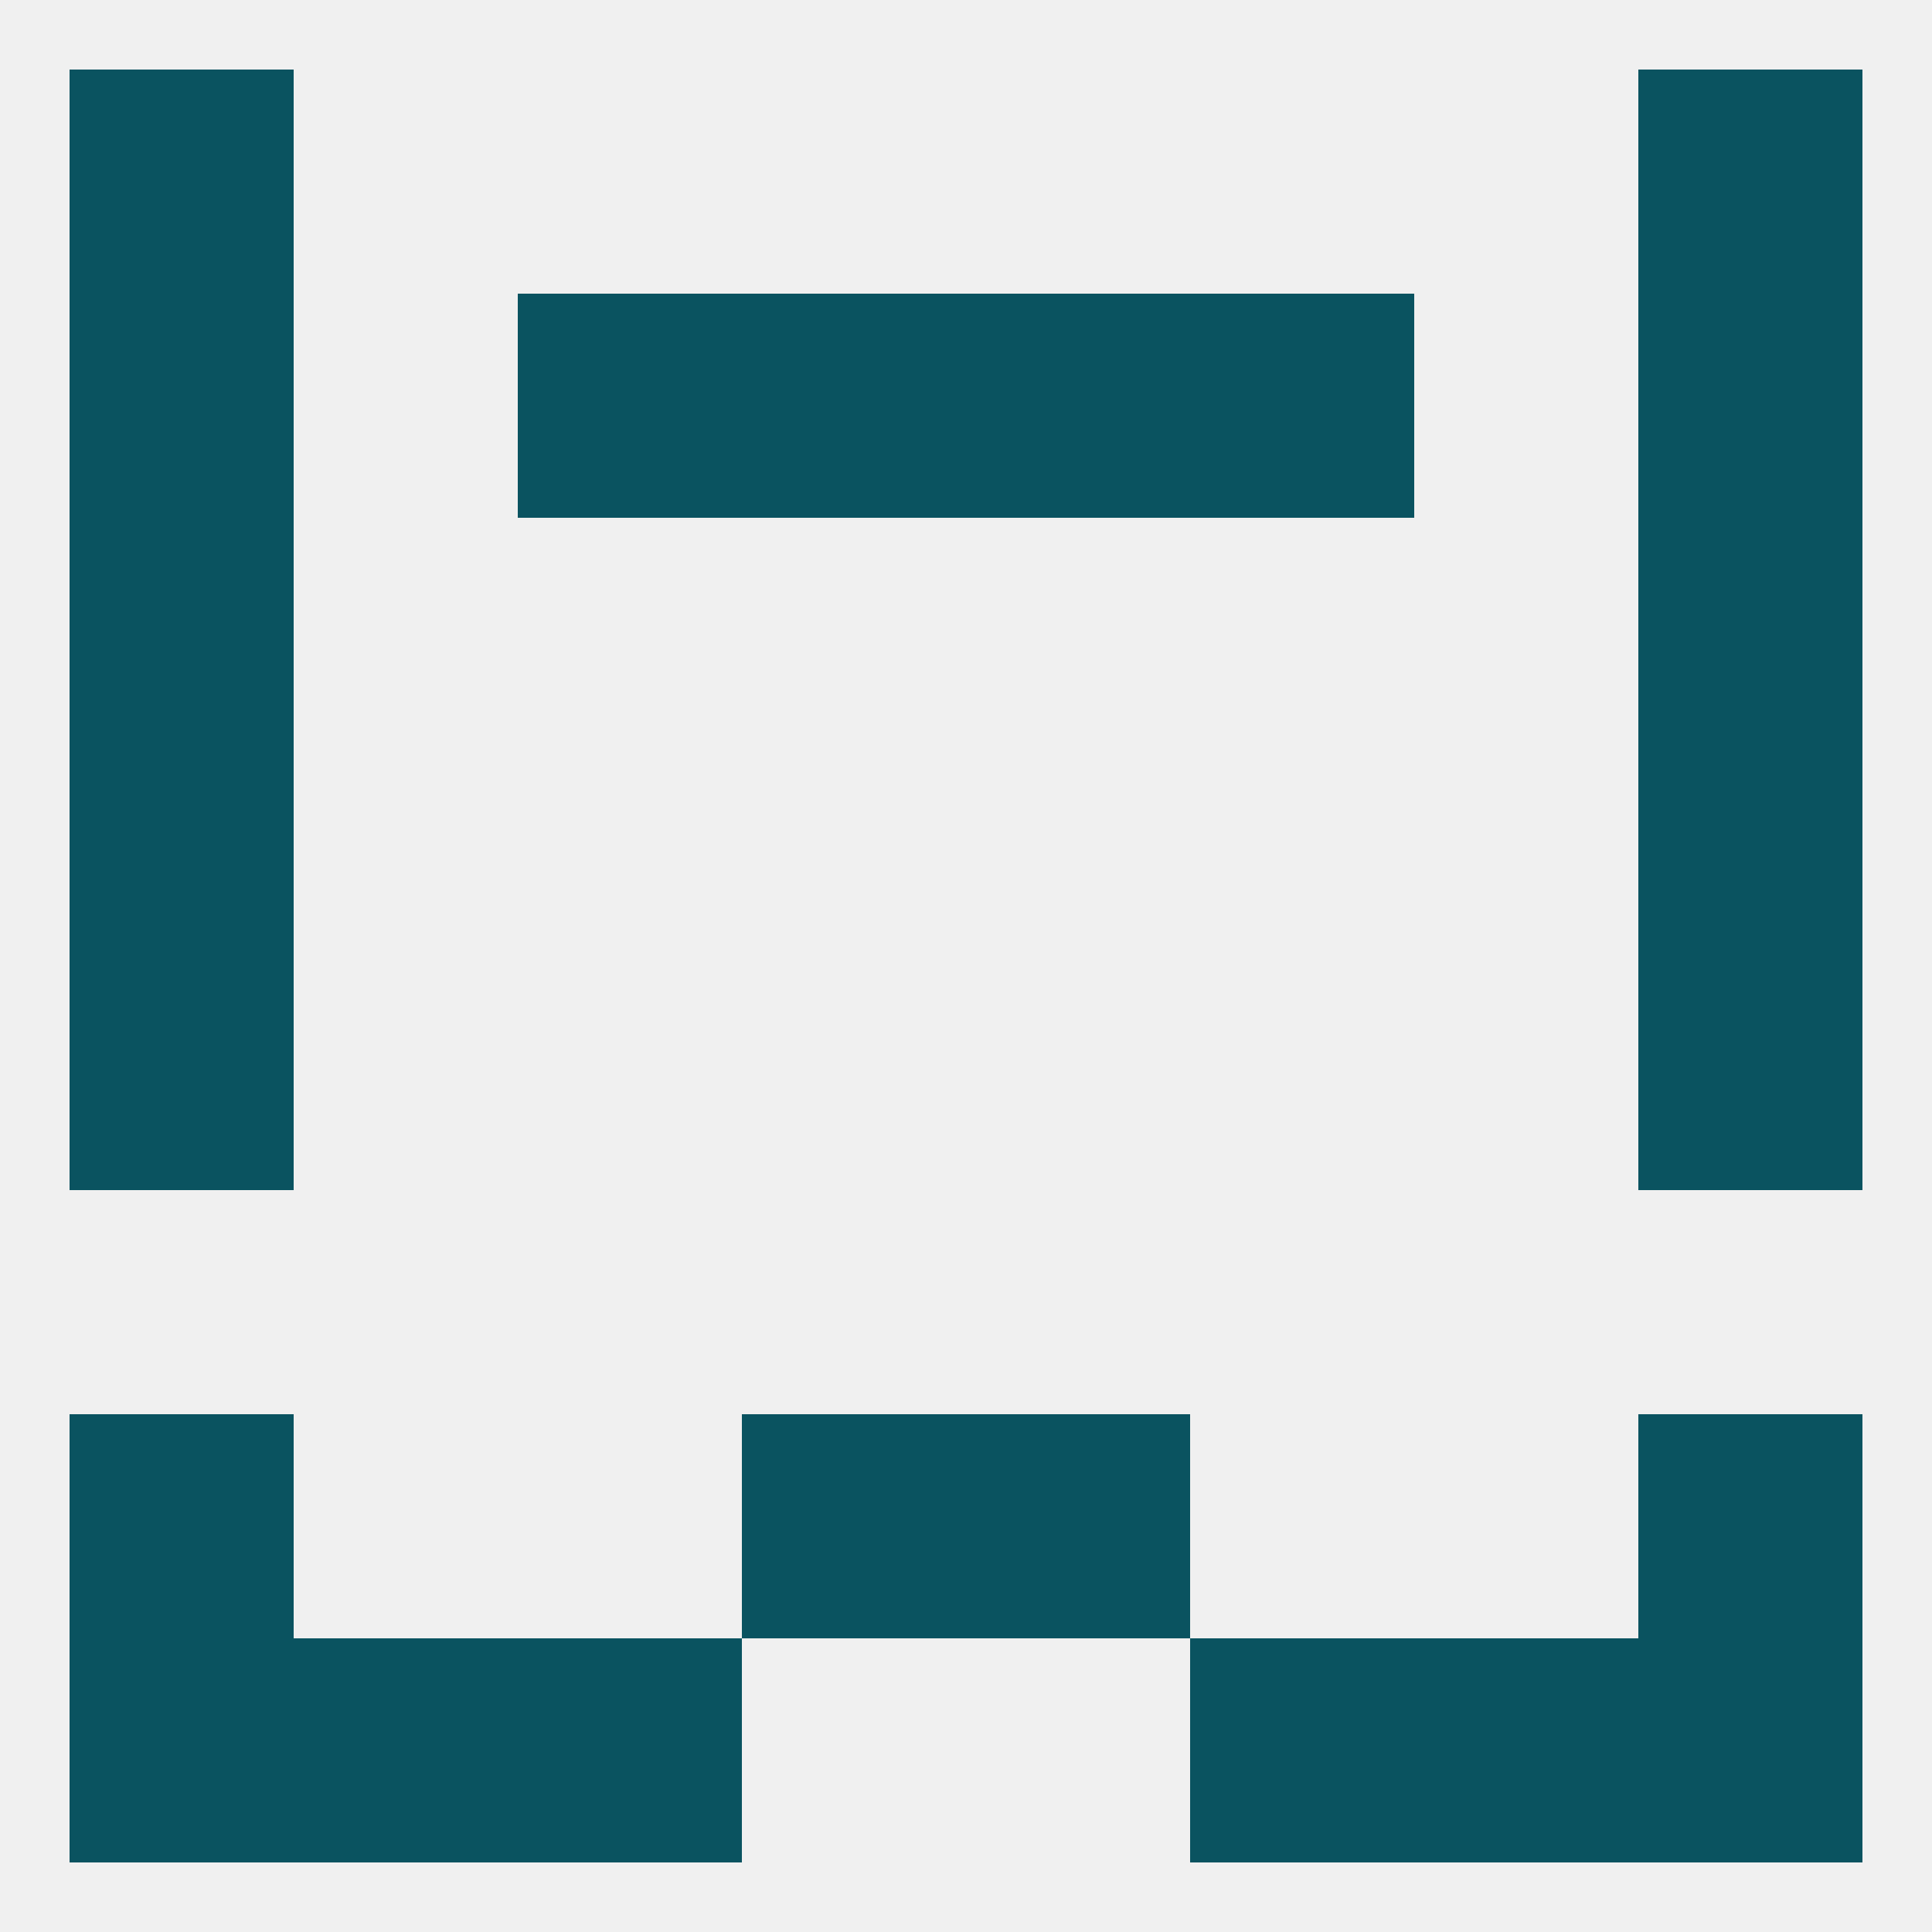
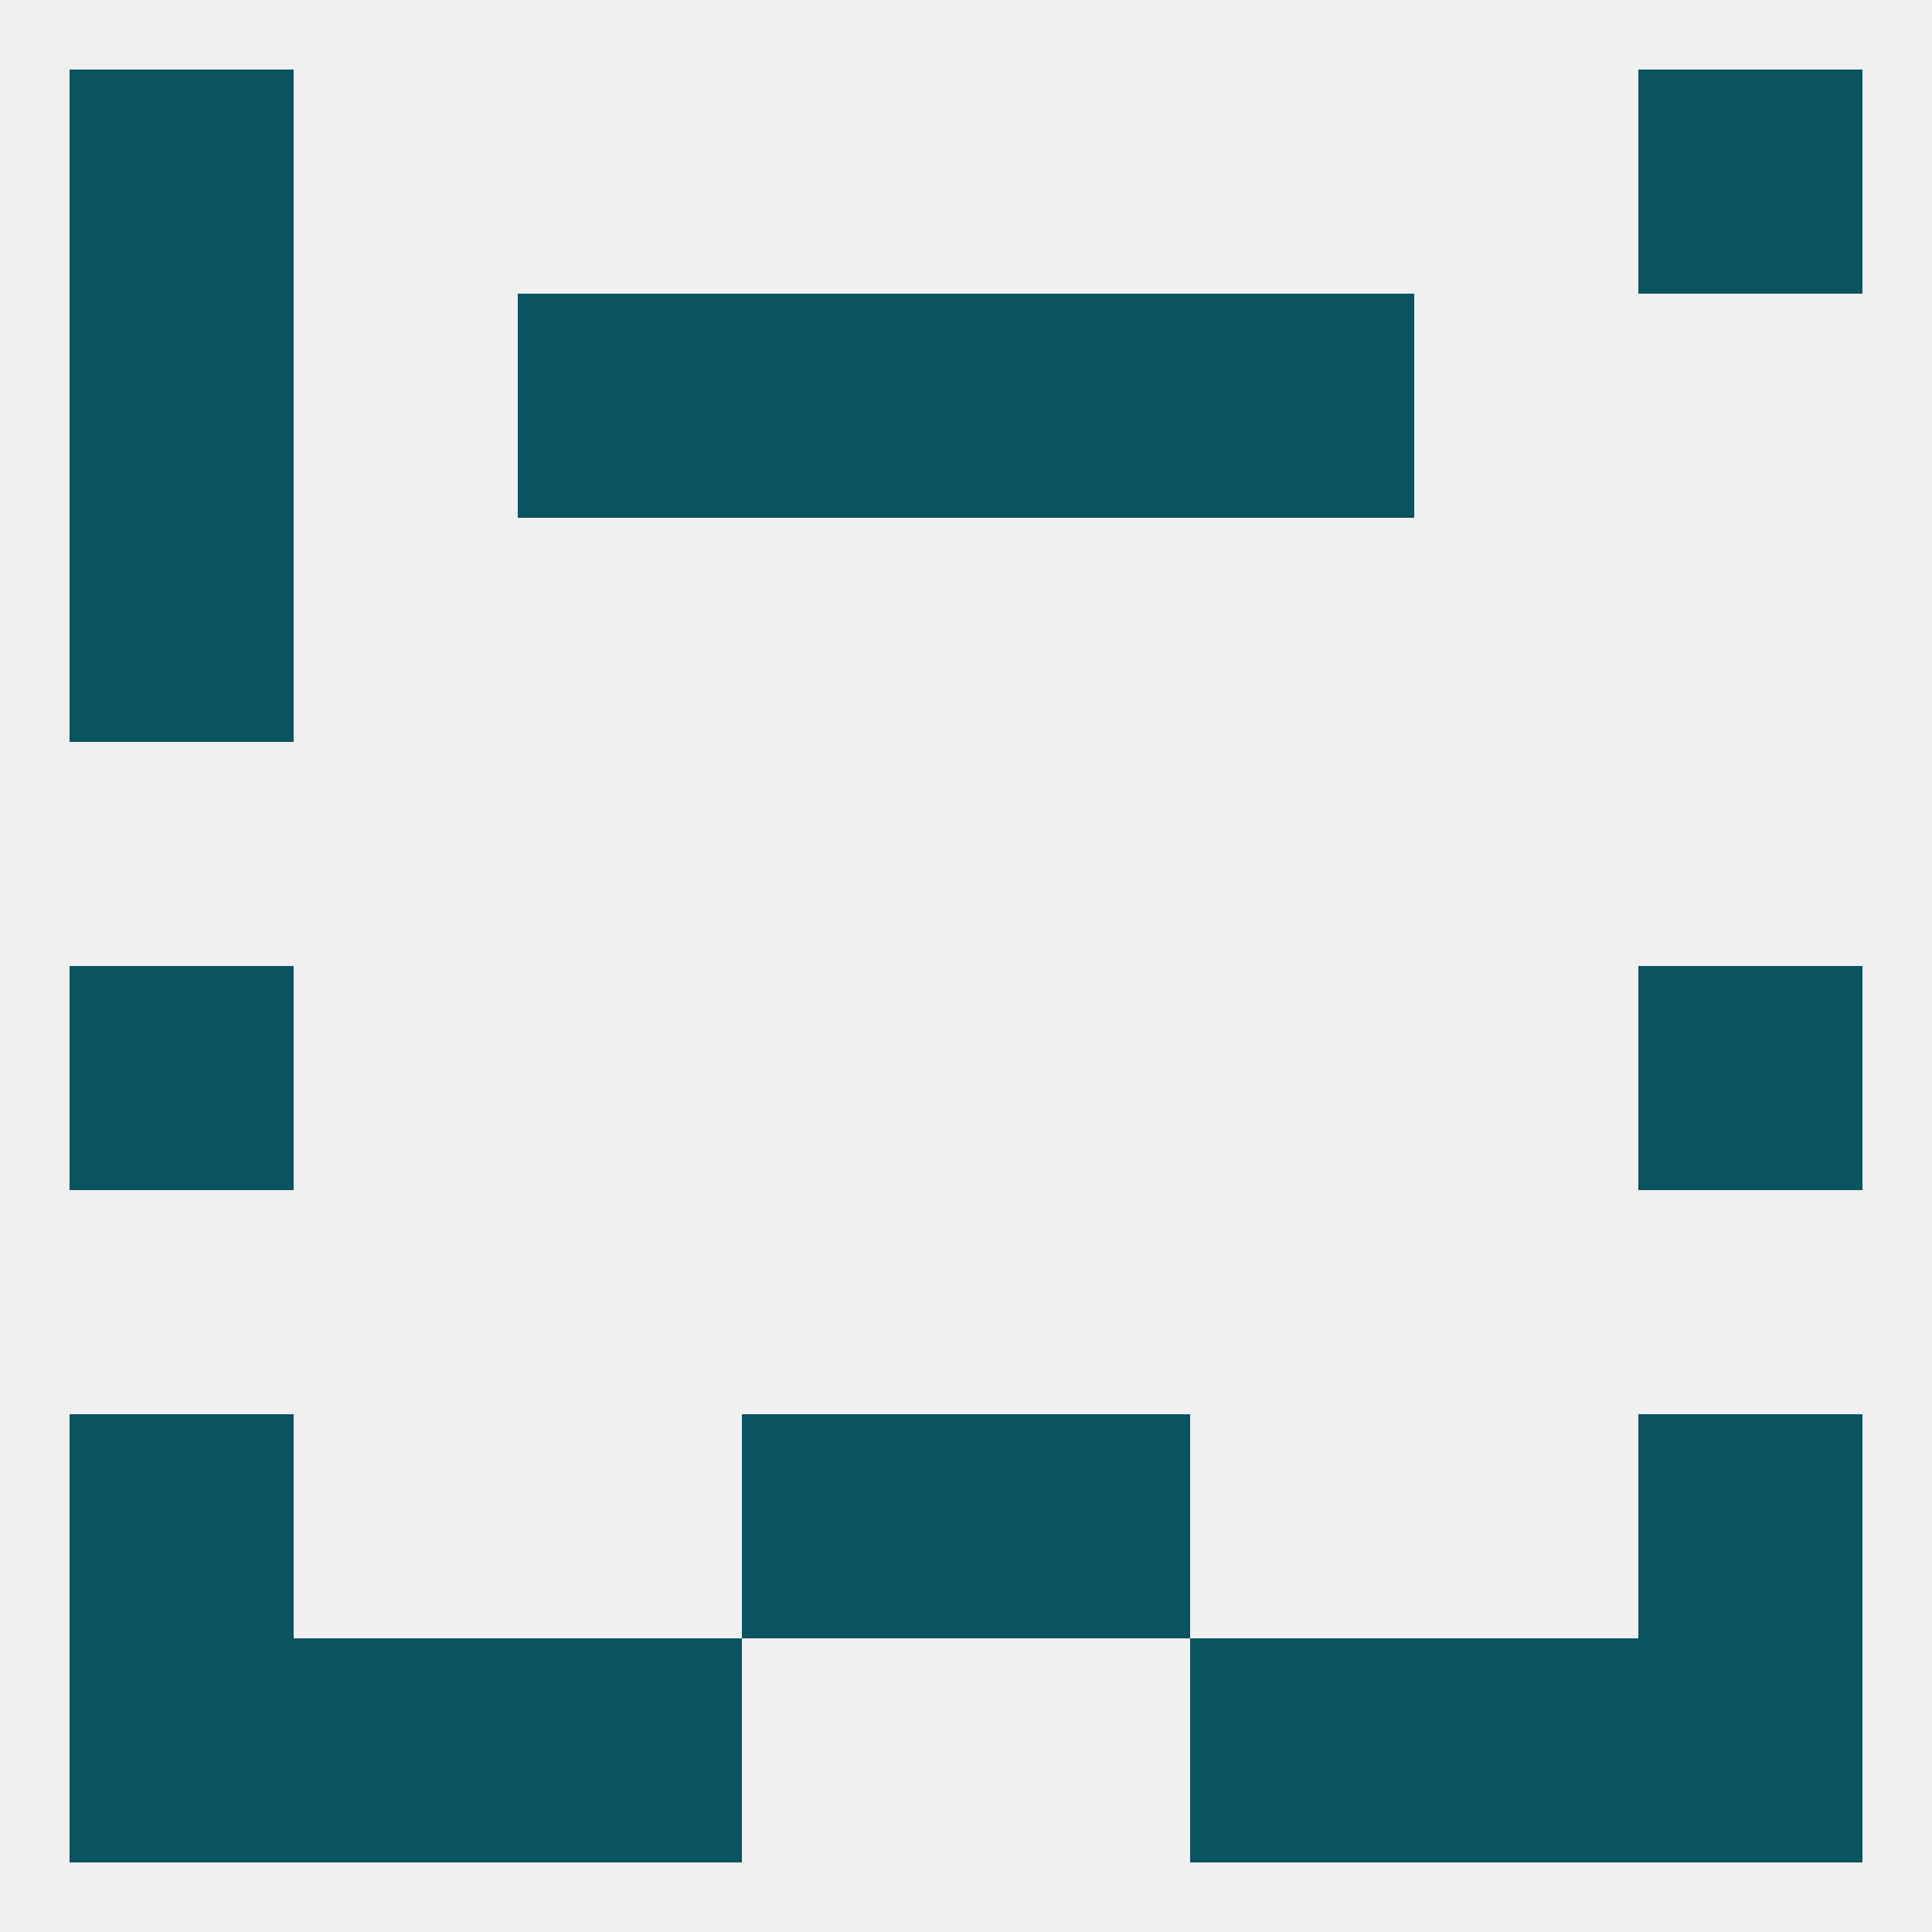
<svg xmlns="http://www.w3.org/2000/svg" version="1.1" baseprofile="full" width="250" height="250" viewBox="0 0 250 250">
  <rect width="100%" height="100%" fill="rgba(240,240,240,255)" />
-   <rect x="9" y="96" width="29" height="29" fill="rgba(10,83,96,255)" />
-   <rect x="212" y="96" width="29" height="29" fill="rgba(10,83,96,255)" />
  <rect x="9" y="67" width="29" height="29" fill="rgba(10,83,96,255)" />
-   <rect x="212" y="67" width="29" height="29" fill="rgba(10,83,96,255)" />
  <rect x="9" y="38" width="29" height="29" fill="rgba(10,83,96,255)" />
-   <rect x="212" y="38" width="29" height="29" fill="rgba(10,83,96,255)" />
  <rect x="67" y="38" width="29" height="29" fill="rgba(10,83,96,255)" />
  <rect x="154" y="38" width="29" height="29" fill="rgba(10,83,96,255)" />
  <rect x="96" y="38" width="29" height="29" fill="rgba(10,83,96,255)" />
  <rect x="125" y="38" width="29" height="29" fill="rgba(10,83,96,255)" />
  <rect x="212" y="9" width="29" height="29" fill="rgba(10,83,96,255)" />
  <rect x="9" y="9" width="29" height="29" fill="rgba(10,83,96,255)" />
  <rect x="38" y="212" width="29" height="29" fill="rgba(10,83,96,255)" />
  <rect x="183" y="212" width="29" height="29" fill="rgba(10,83,96,255)" />
  <rect x="67" y="212" width="29" height="29" fill="rgba(10,83,96,255)" />
  <rect x="154" y="212" width="29" height="29" fill="rgba(10,83,96,255)" />
  <rect x="9" y="212" width="29" height="29" fill="rgba(10,83,96,255)" />
  <rect x="212" y="212" width="29" height="29" fill="rgba(10,83,96,255)" />
  <rect x="212" y="183" width="29" height="29" fill="rgba(10,83,96,255)" />
  <rect x="96" y="183" width="29" height="29" fill="rgba(10,83,96,255)" />
  <rect x="125" y="183" width="29" height="29" fill="rgba(10,83,96,255)" />
  <rect x="9" y="183" width="29" height="29" fill="rgba(10,83,96,255)" />
  <rect x="9" y="125" width="29" height="29" fill="rgba(10,83,96,255)" />
  <rect x="212" y="125" width="29" height="29" fill="rgba(10,83,96,255)" />
</svg>